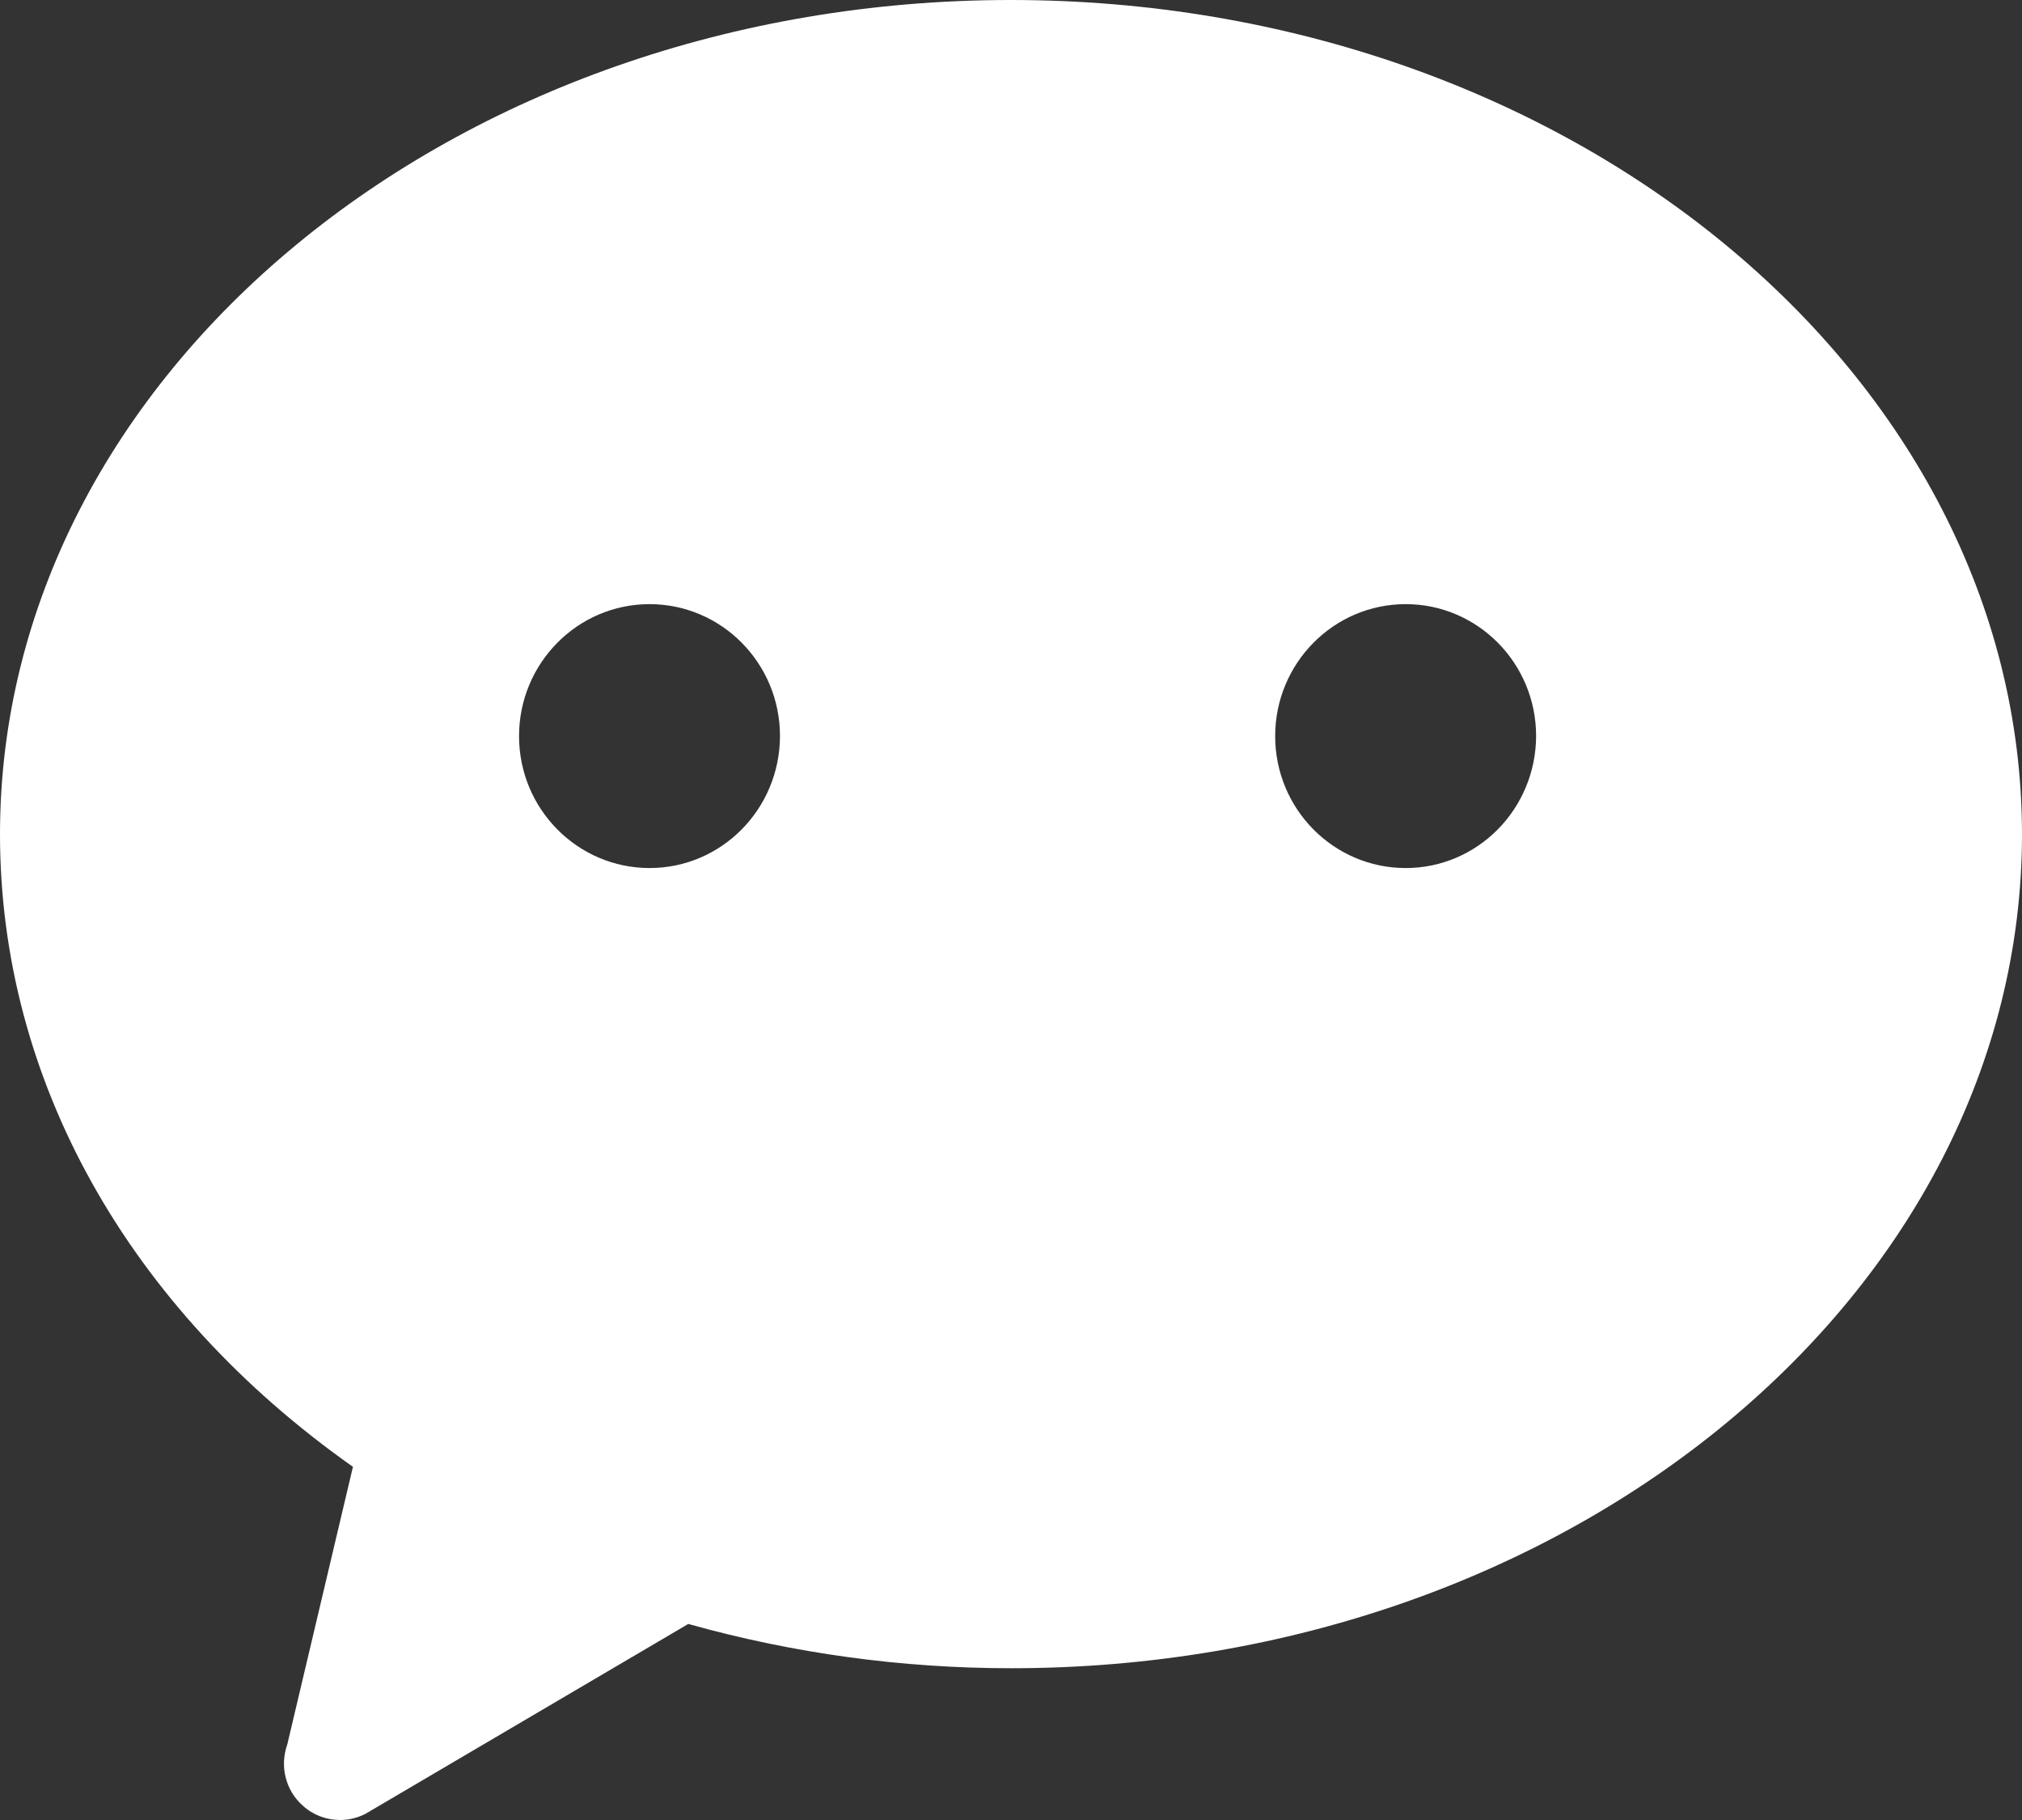
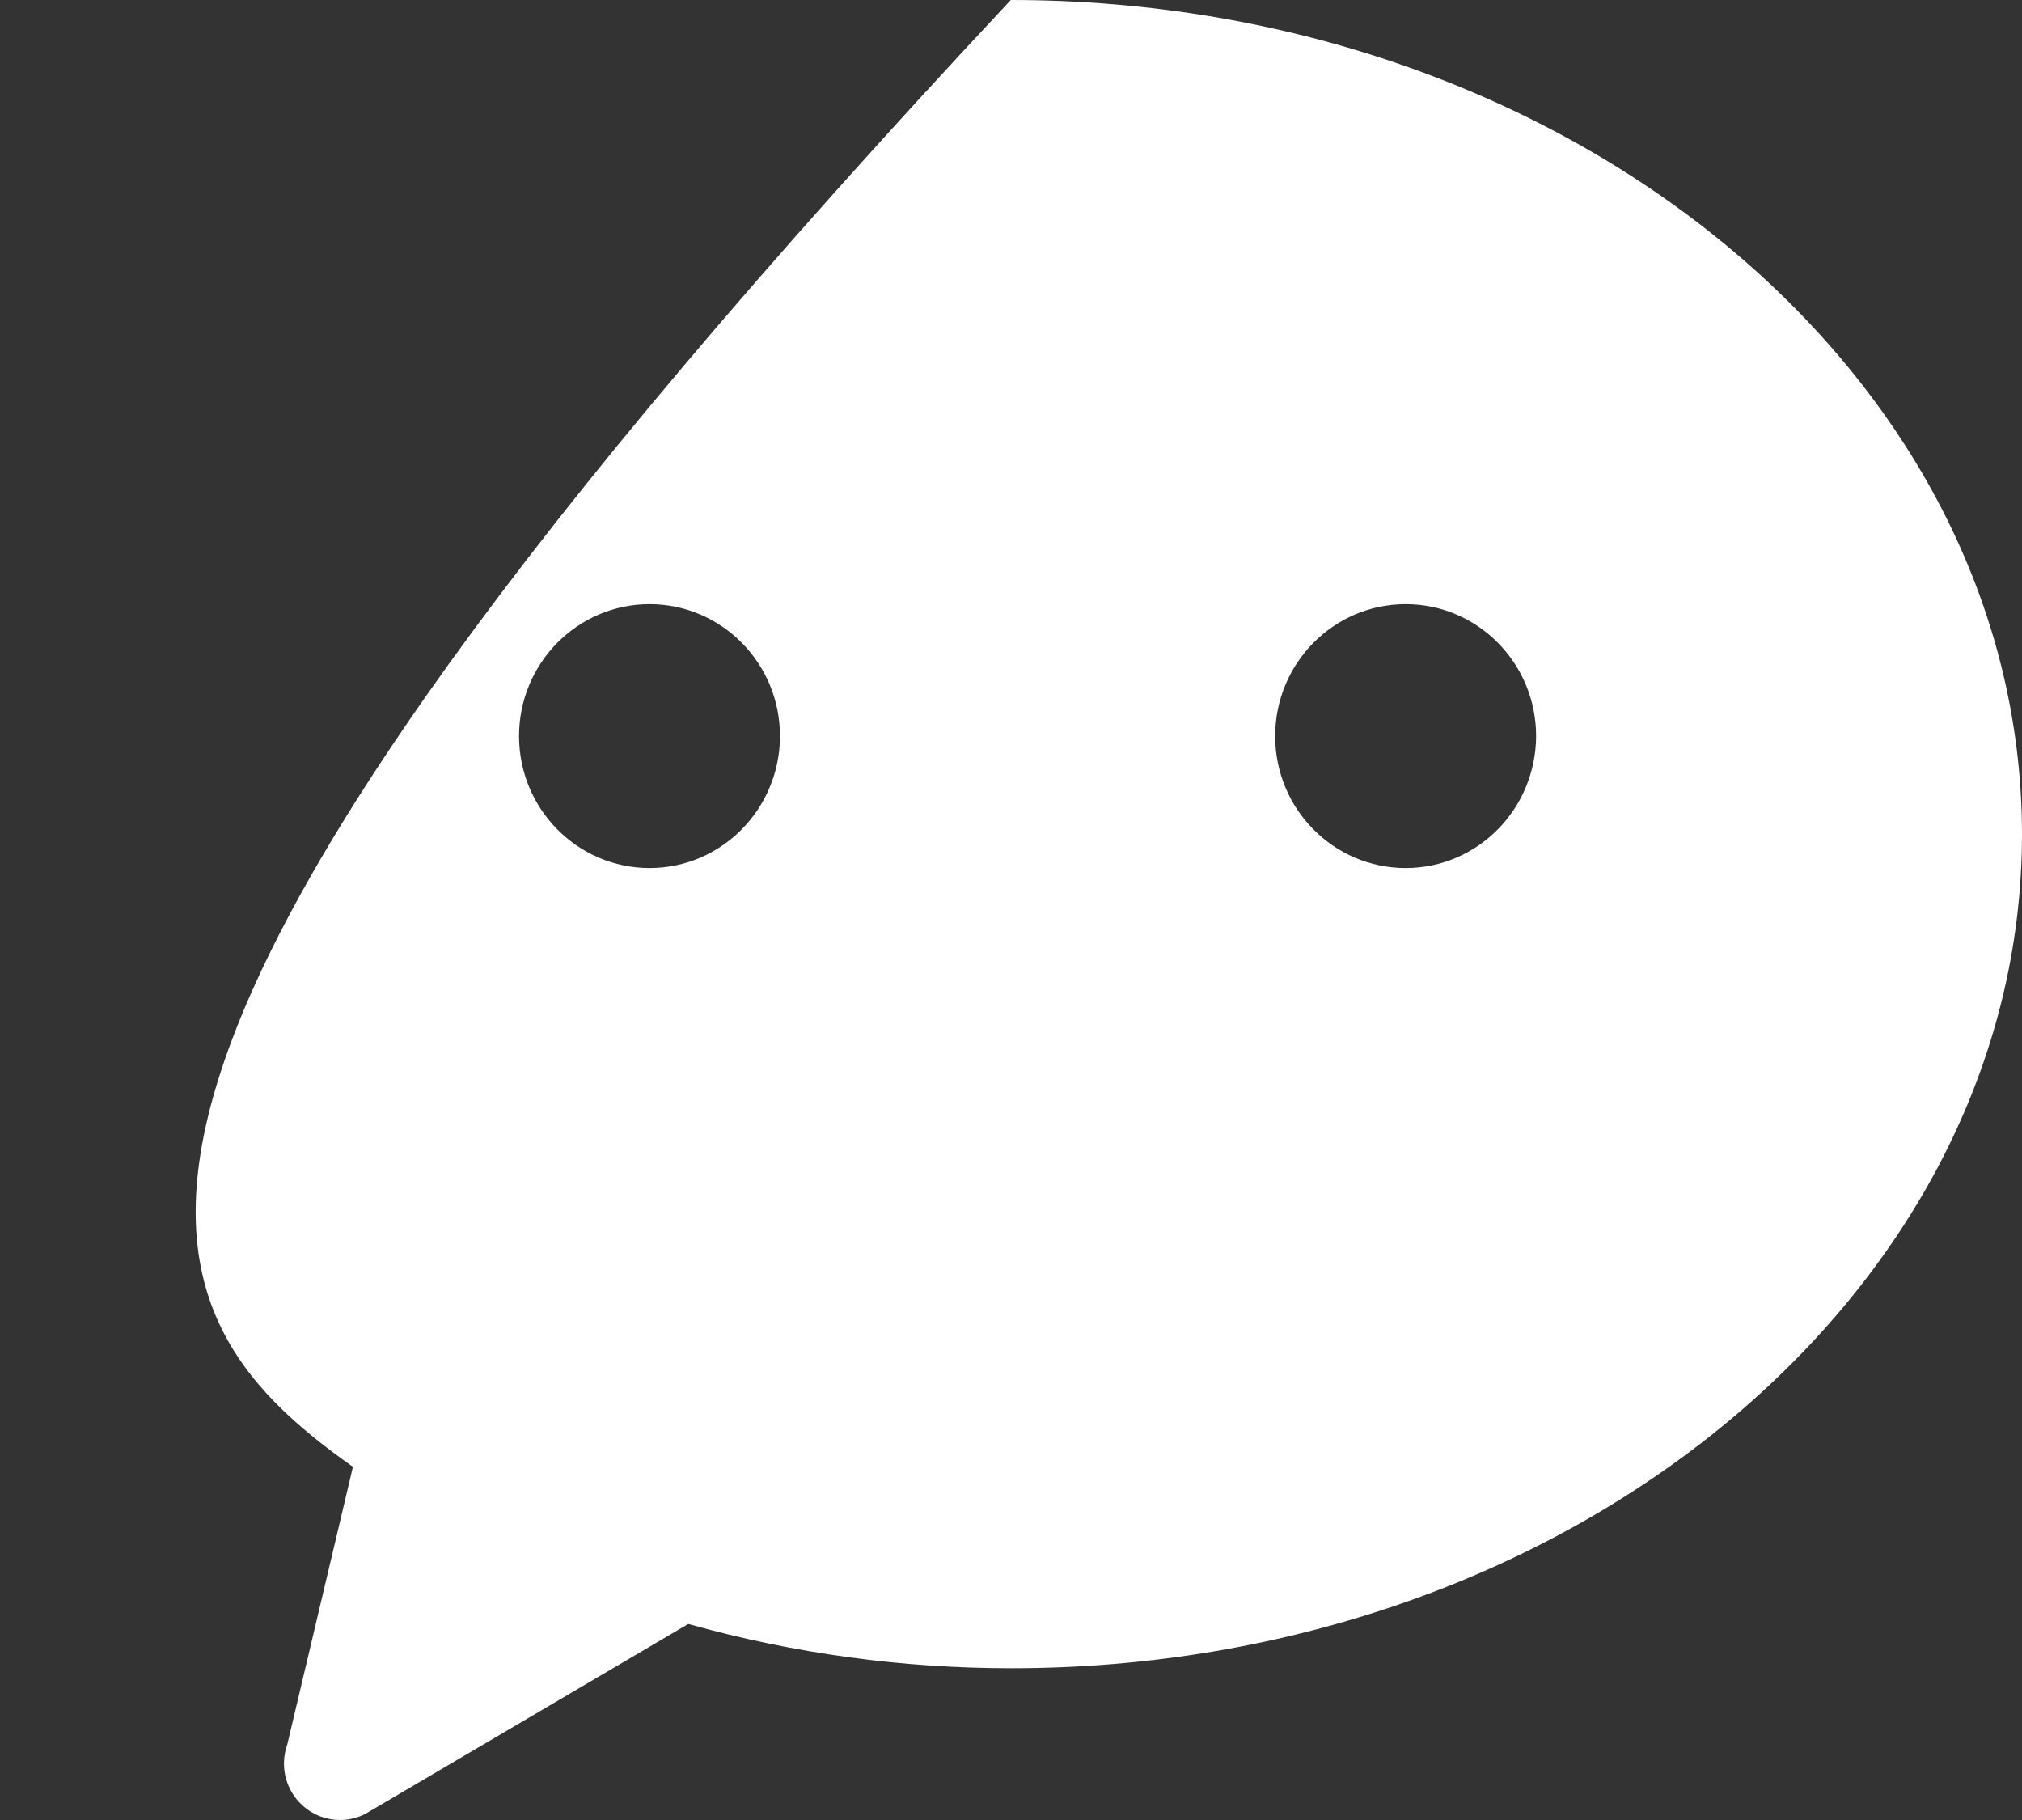
<svg xmlns="http://www.w3.org/2000/svg" width="20px" height="18px" viewBox="0 0 20 18" version="1.1">
  <rect x="0" y="0" width="20" height="18" fill="#333333" stroke="none" />
  <title>icon-app-wechat@2x</title>
  <g id="PengYin_Website" stroke="none" stroke-width="1" fill="none" fill-rule="evenodd">
    <g id="PengYinWebsite_index" transform="translate(-1074, -4108)" fill="#FFFFFF" fill-rule="nonzero">
      <g id="编组-4" transform="translate(1050, 4093)">
        <g id="icon-app-wechat" transform="translate(24, 15)">
-           <path d="M9.998,-9.14831217e-16 C4.485,-9.14831217e-16 0,3.702 0,8.251 C0,10.68 1.266,12.938 3.491,14.507 L2.842,17.251 C2.765,17.467 2.824,17.708 2.996,17.859 C3.098,17.952 3.23,18 3.364,18 C3.449,18 3.533,17.98 3.613,17.94 L6.808,16.061 C7.849,16.353 8.923,16.499 10.002,16.499 C15.515,16.499 20,12.797 20,8.248 C19.995,3.699 15.512,-9.14831217e-16 9.998,-9.14831217e-16 Z M6.425,8.585 C5.714,8.585 5.134,8.002 5.134,7.28 C5.134,6.561 5.711,5.975 6.425,5.975 C7.136,5.975 7.715,6.558 7.715,7.28 C7.713,8.002 7.136,8.585 6.425,8.585 Z M13.904,8.585 C13.192,8.585 12.613,8.002 12.613,7.28 C12.613,6.561 13.19,5.975 13.904,5.975 C14.615,5.975 15.194,6.558 15.194,7.28 C15.191,8.002 14.615,8.585 13.904,8.585 Z" id="形状" />
+           <path d="M9.998,-9.14831217e-16 C0,10.68 1.266,12.938 3.491,14.507 L2.842,17.251 C2.765,17.467 2.824,17.708 2.996,17.859 C3.098,17.952 3.23,18 3.364,18 C3.449,18 3.533,17.98 3.613,17.94 L6.808,16.061 C7.849,16.353 8.923,16.499 10.002,16.499 C15.515,16.499 20,12.797 20,8.248 C19.995,3.699 15.512,-9.14831217e-16 9.998,-9.14831217e-16 Z M6.425,8.585 C5.714,8.585 5.134,8.002 5.134,7.28 C5.134,6.561 5.711,5.975 6.425,5.975 C7.136,5.975 7.715,6.558 7.715,7.28 C7.713,8.002 7.136,8.585 6.425,8.585 Z M13.904,8.585 C13.192,8.585 12.613,8.002 12.613,7.28 C12.613,6.561 13.19,5.975 13.904,5.975 C14.615,5.975 15.194,6.558 15.194,7.28 C15.191,8.002 14.615,8.585 13.904,8.585 Z" id="形状" />
        </g>
      </g>
    </g>
  </g>
</svg>